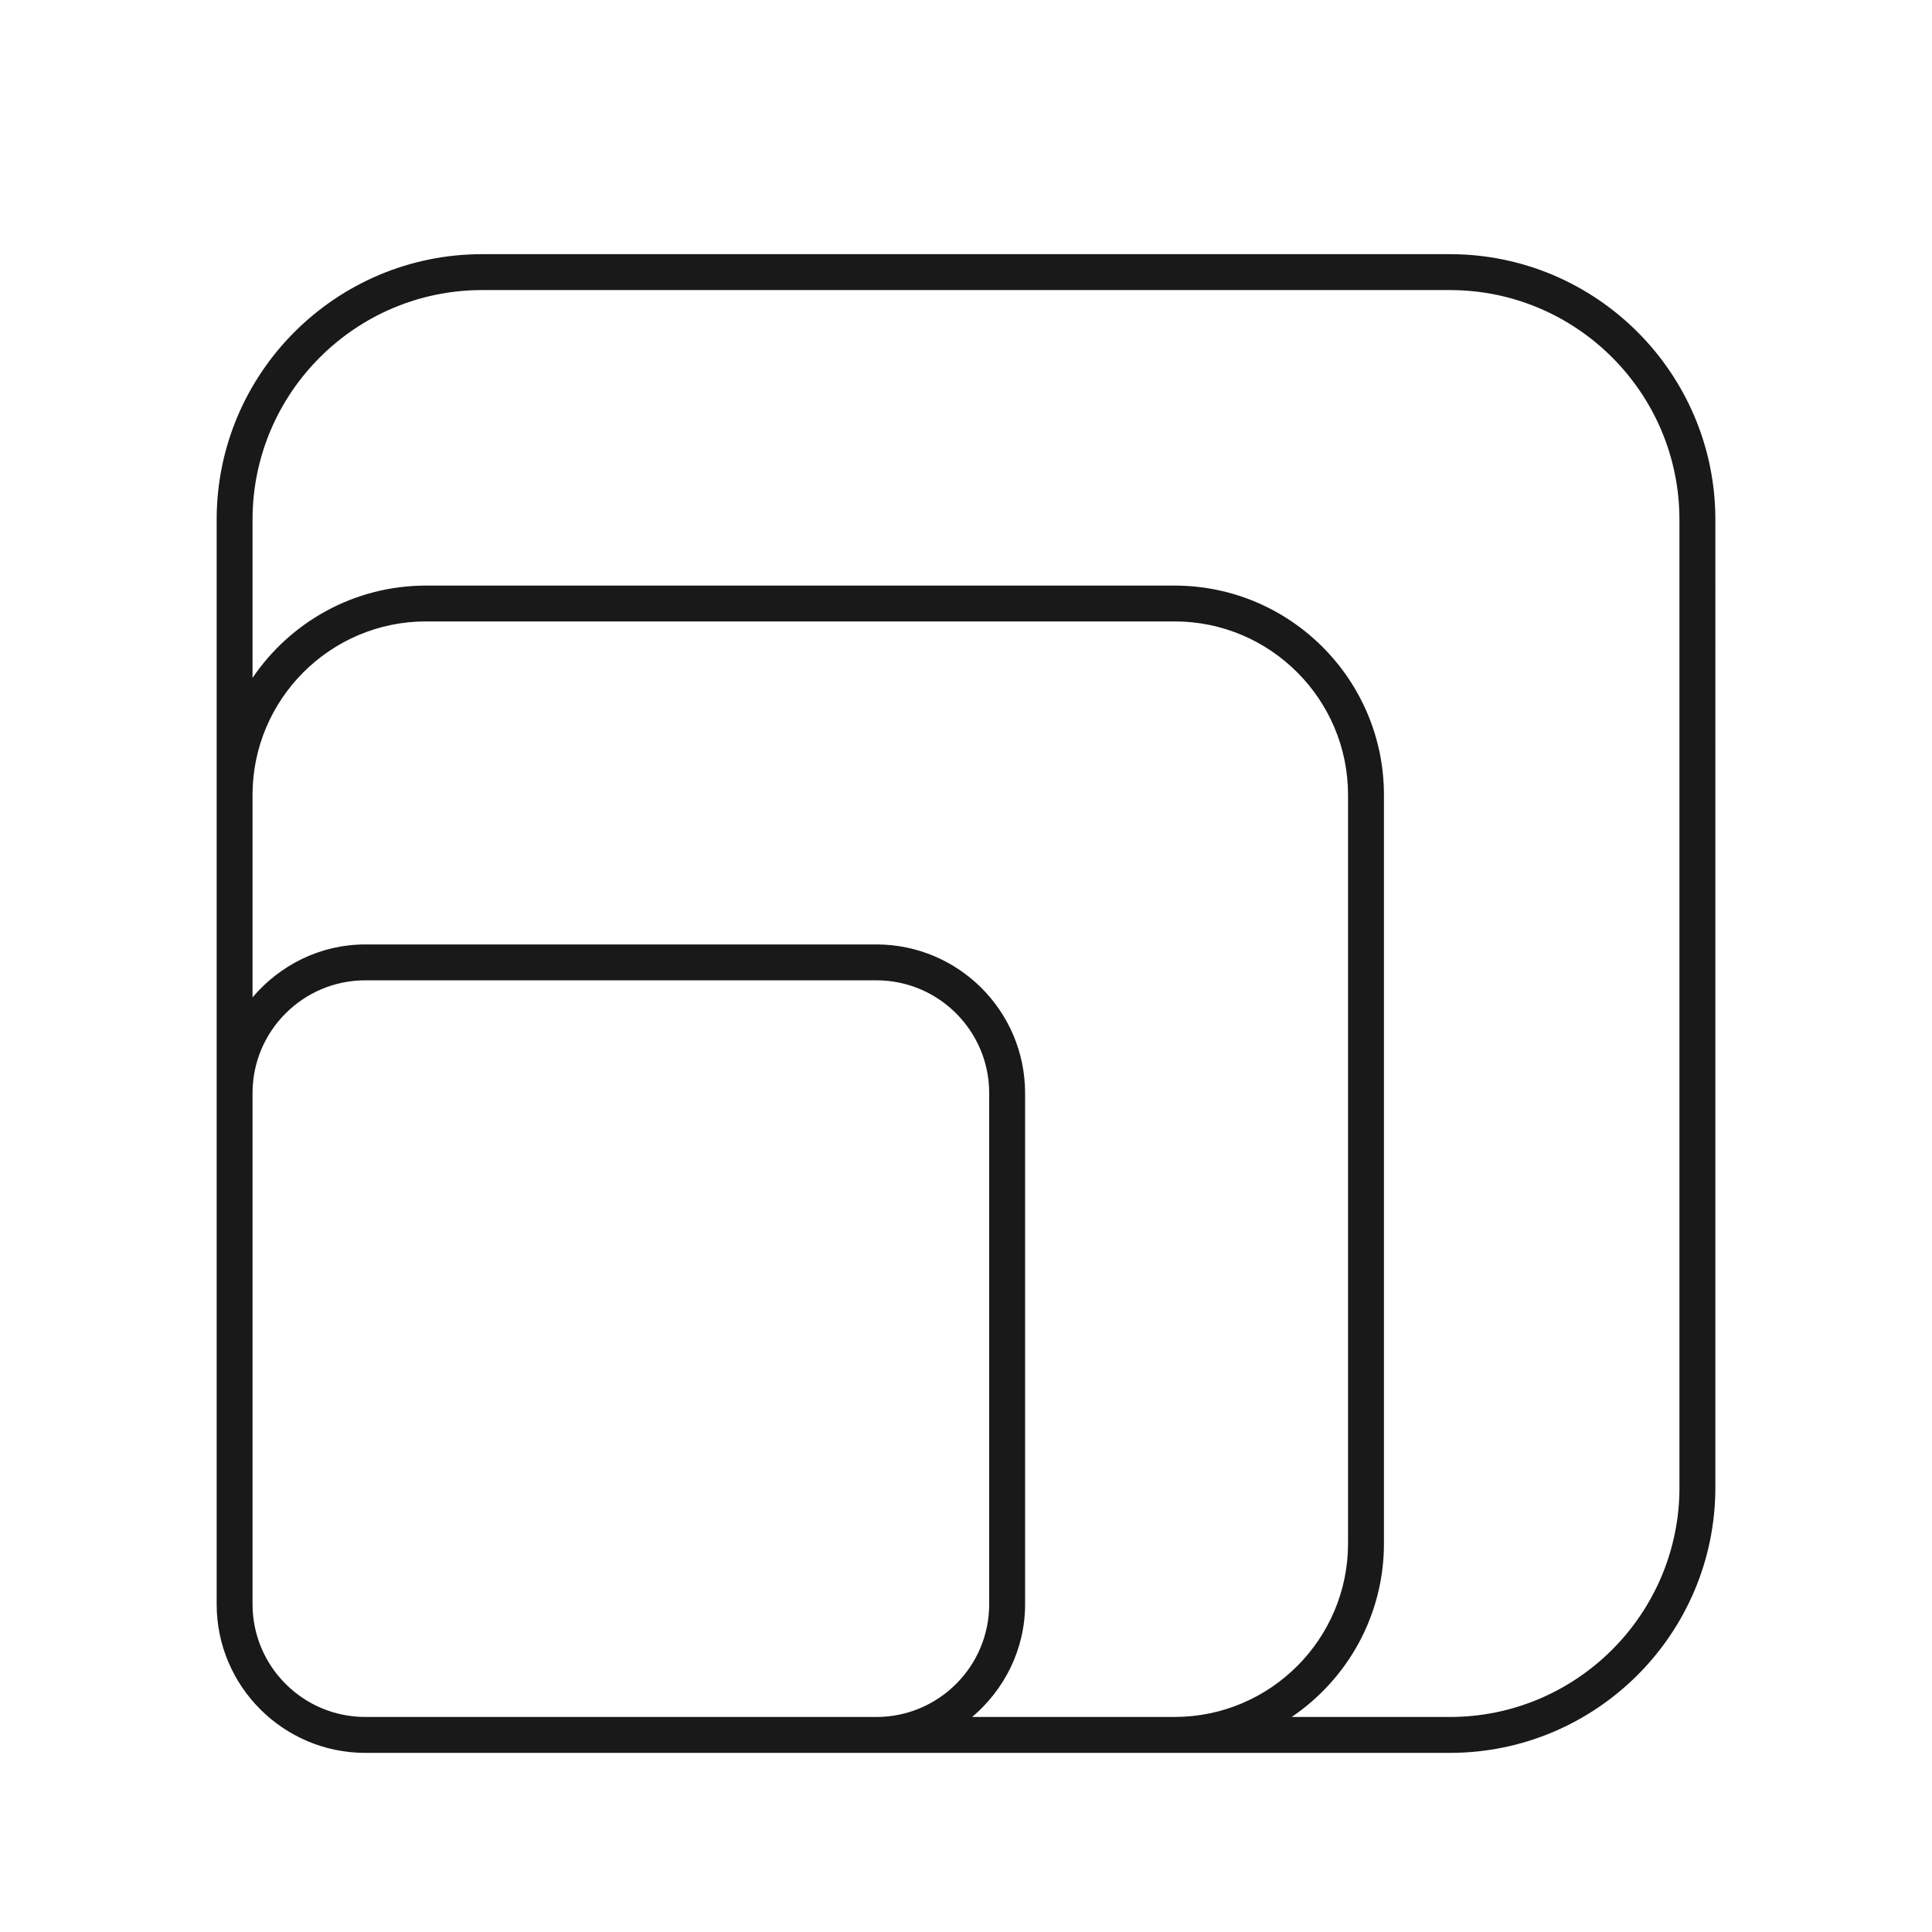
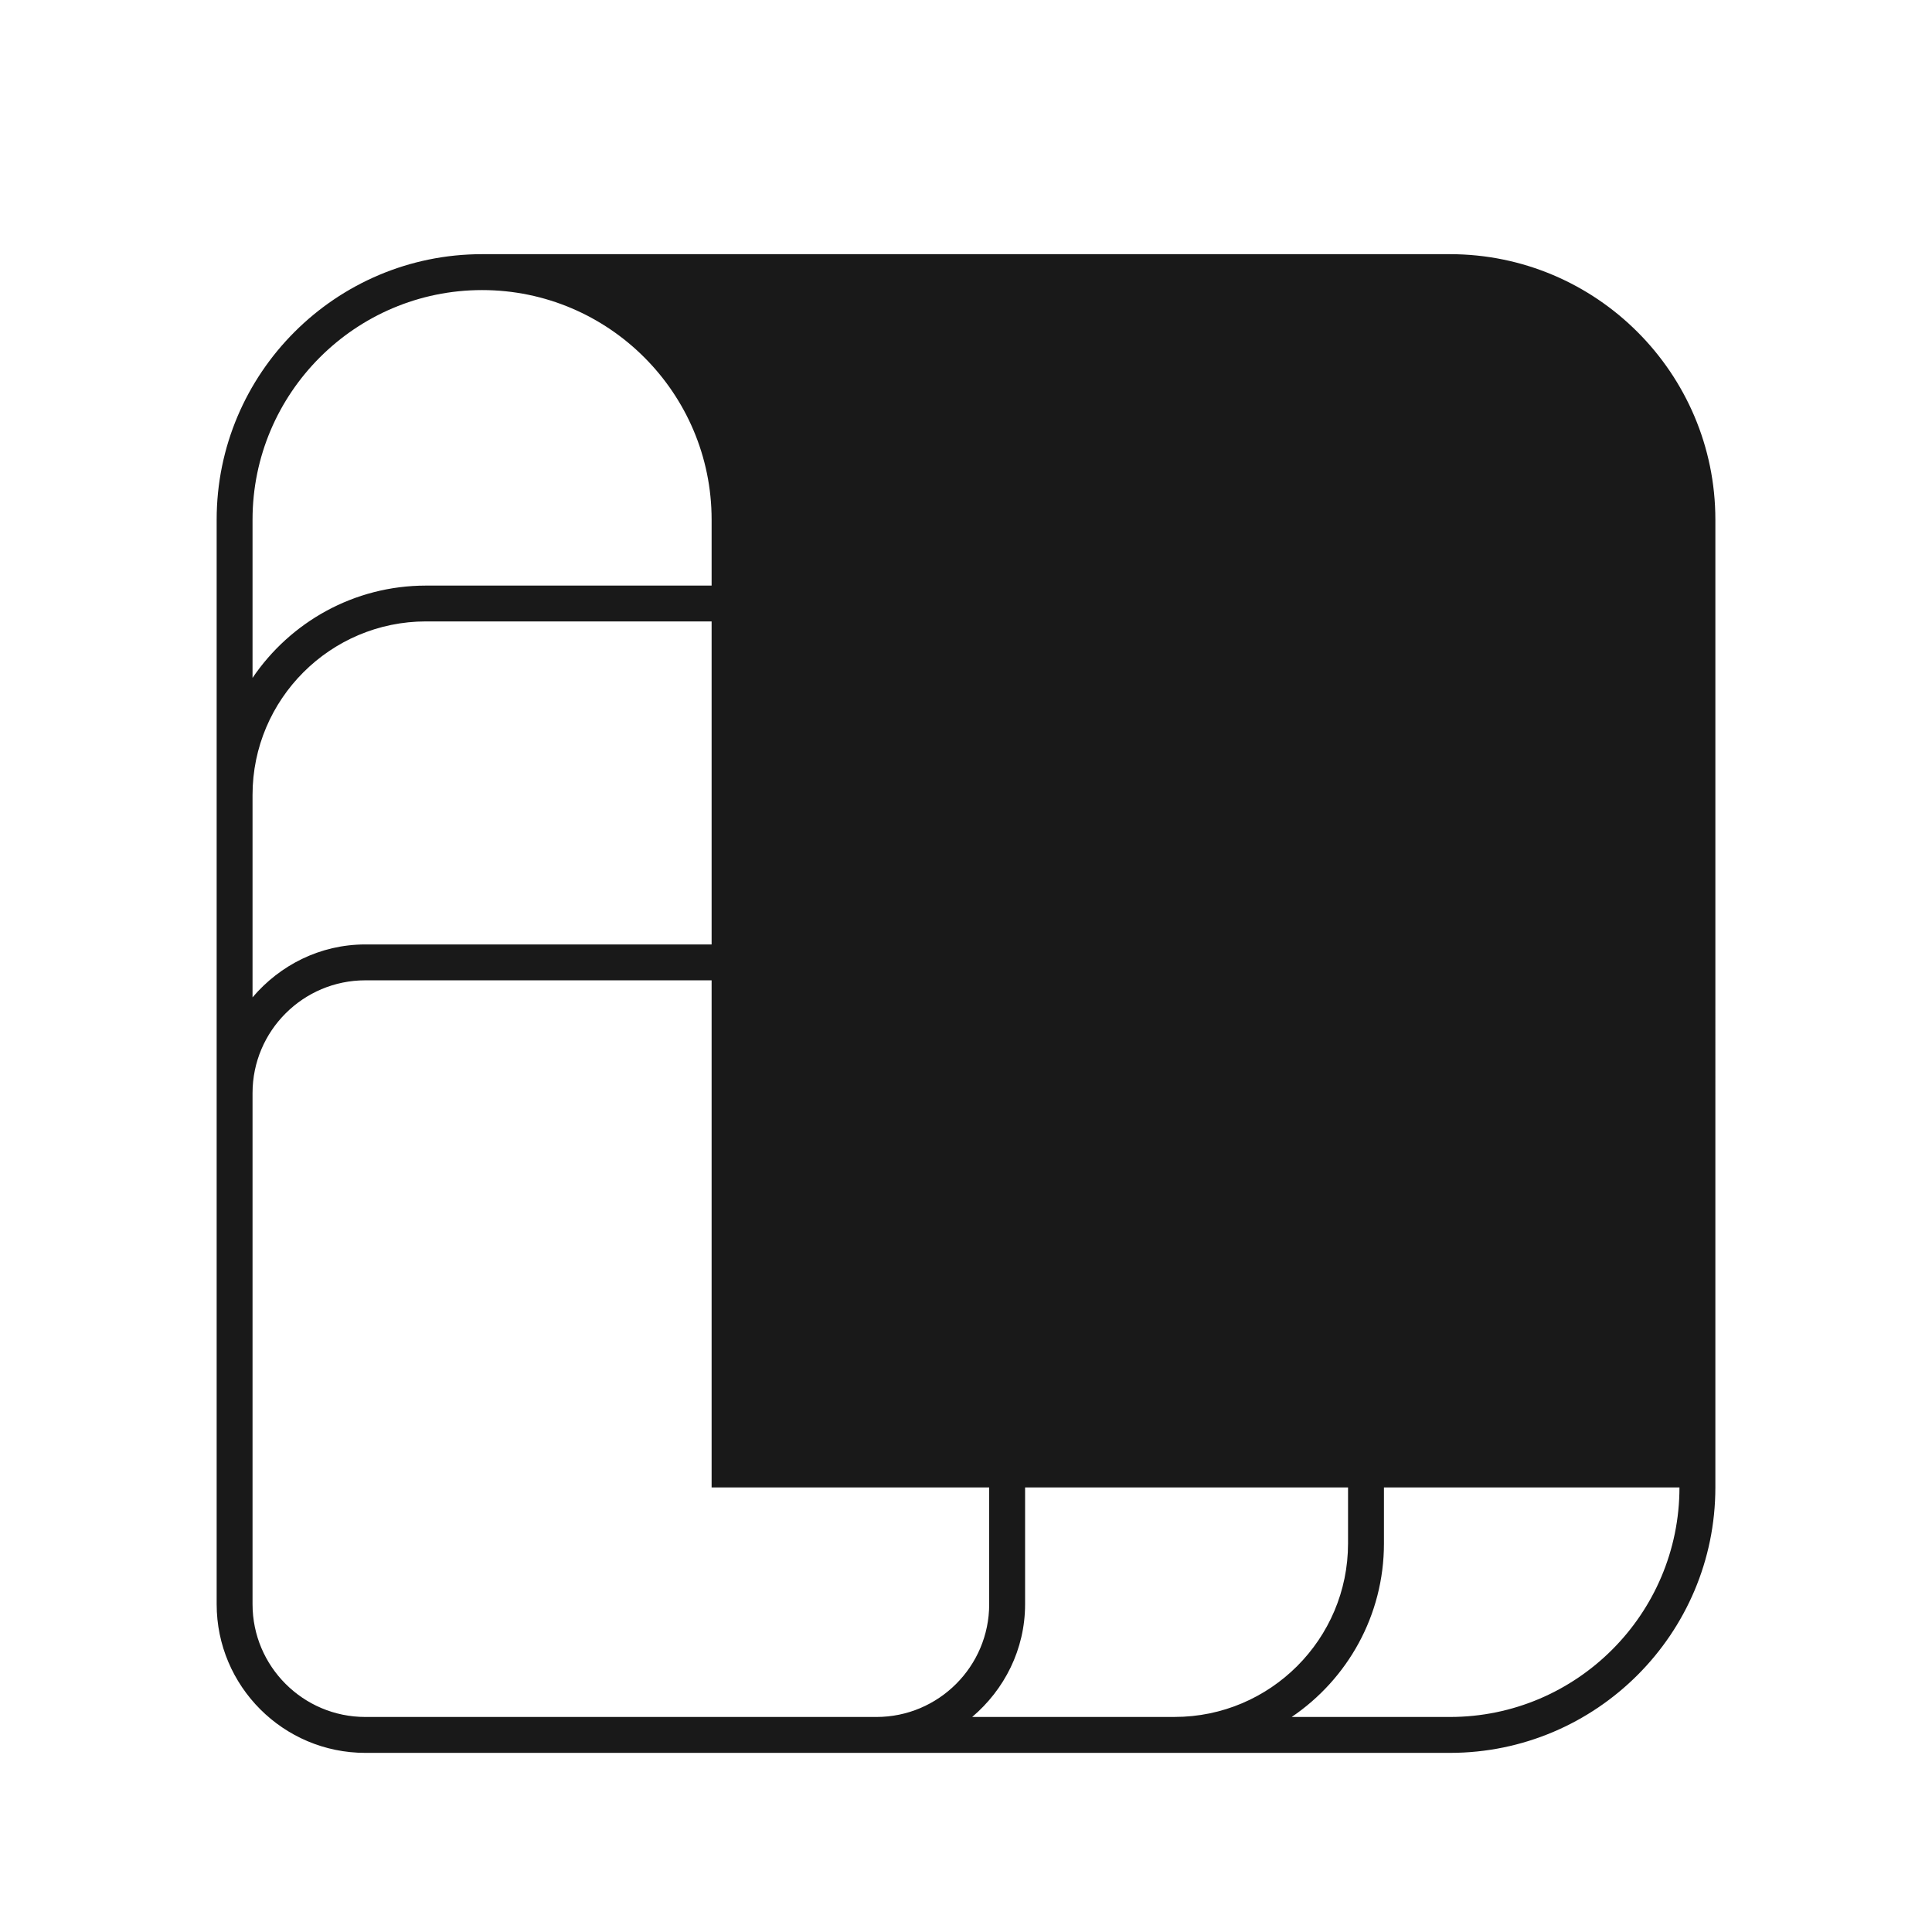
<svg xmlns="http://www.w3.org/2000/svg" version="1.1" id="Layer_1" x="0px" y="0px" width="70px" height="70px" viewBox="0 0 70 70" enable-background="new 0 0 70 70" xml:space="preserve">
-   <path fill="#191919" d="M52.533,9.209H17.467c-5.303,0-9.617,4.314-9.617,9.617v9.976v10.803v14.288v2.031v2.2  c0,2.97,2.416,5.386,5.386,5.386h2.2h2.031h14.288h10.803h9.976c5.303,0,9.617-4.314,9.617-9.617V18.826  C62.15,13.523,57.836,9.209,52.533,9.209z M17.467,62.209h-2.031h-2.2c-2.253,0-4.086-1.832-4.086-4.085v-2.2v-2.031V39.604  c0-2.253,1.833-4.085,4.086-4.085h18.519c2.252,0,4.085,1.832,4.085,4.085v18.52c0,2.253-1.833,4.085-4.085,4.085H17.467z   M35.224,62.209c1.163-0.988,1.917-2.443,1.917-4.085v-18.52c0-2.97-2.416-5.385-5.386-5.385H13.236  c-1.643,0-3.097,0.754-4.086,1.917v-7.335c0-3.466,2.82-6.286,6.286-6.286h27.122c3.465,0,6.284,2.82,6.284,6.286v27.122  c0,3.466-2.819,6.285-6.284,6.285H35.224z M60.85,53.893c0,4.586-3.73,8.316-8.316,8.316H46.8c2.016-1.365,3.343-3.673,3.343-6.285  V28.802c0-4.183-3.402-7.585-7.585-7.585H15.436c-2.613,0-4.921,1.328-6.286,3.344v-5.734c0-4.586,3.731-8.317,8.317-8.317h35.066  c4.586,0,8.316,3.731,8.316,8.317V53.893z" />
+   <path fill="#191919" d="M52.533,9.209H17.467c-5.303,0-9.617,4.314-9.617,9.617v9.976v10.803v14.288v2.031v2.2  c0,2.97,2.416,5.386,5.386,5.386h2.2h2.031h14.288h10.803h9.976c5.303,0,9.617-4.314,9.617-9.617V18.826  C62.15,13.523,57.836,9.209,52.533,9.209z M17.467,62.209h-2.031h-2.2c-2.253,0-4.086-1.832-4.086-4.085v-2.2v-2.031V39.604  c0-2.253,1.833-4.085,4.086-4.085h18.519c2.252,0,4.085,1.832,4.085,4.085v18.52c0,2.253-1.833,4.085-4.085,4.085H17.467z   M35.224,62.209c1.163-0.988,1.917-2.443,1.917-4.085v-18.52c0-2.97-2.416-5.385-5.386-5.385H13.236  c-1.643,0-3.097,0.754-4.086,1.917v-7.335c0-3.466,2.82-6.286,6.286-6.286h27.122c3.465,0,6.284,2.82,6.284,6.286v27.122  c0,3.466-2.819,6.285-6.284,6.285H35.224z M60.85,53.893c0,4.586-3.73,8.316-8.316,8.316H46.8c2.016-1.365,3.343-3.673,3.343-6.285  V28.802c0-4.183-3.402-7.585-7.585-7.585H15.436c-2.613,0-4.921,1.328-6.286,3.344v-5.734c0-4.586,3.731-8.317,8.317-8.317c4.586,0,8.316,3.731,8.316,8.317V53.893z" />
</svg>